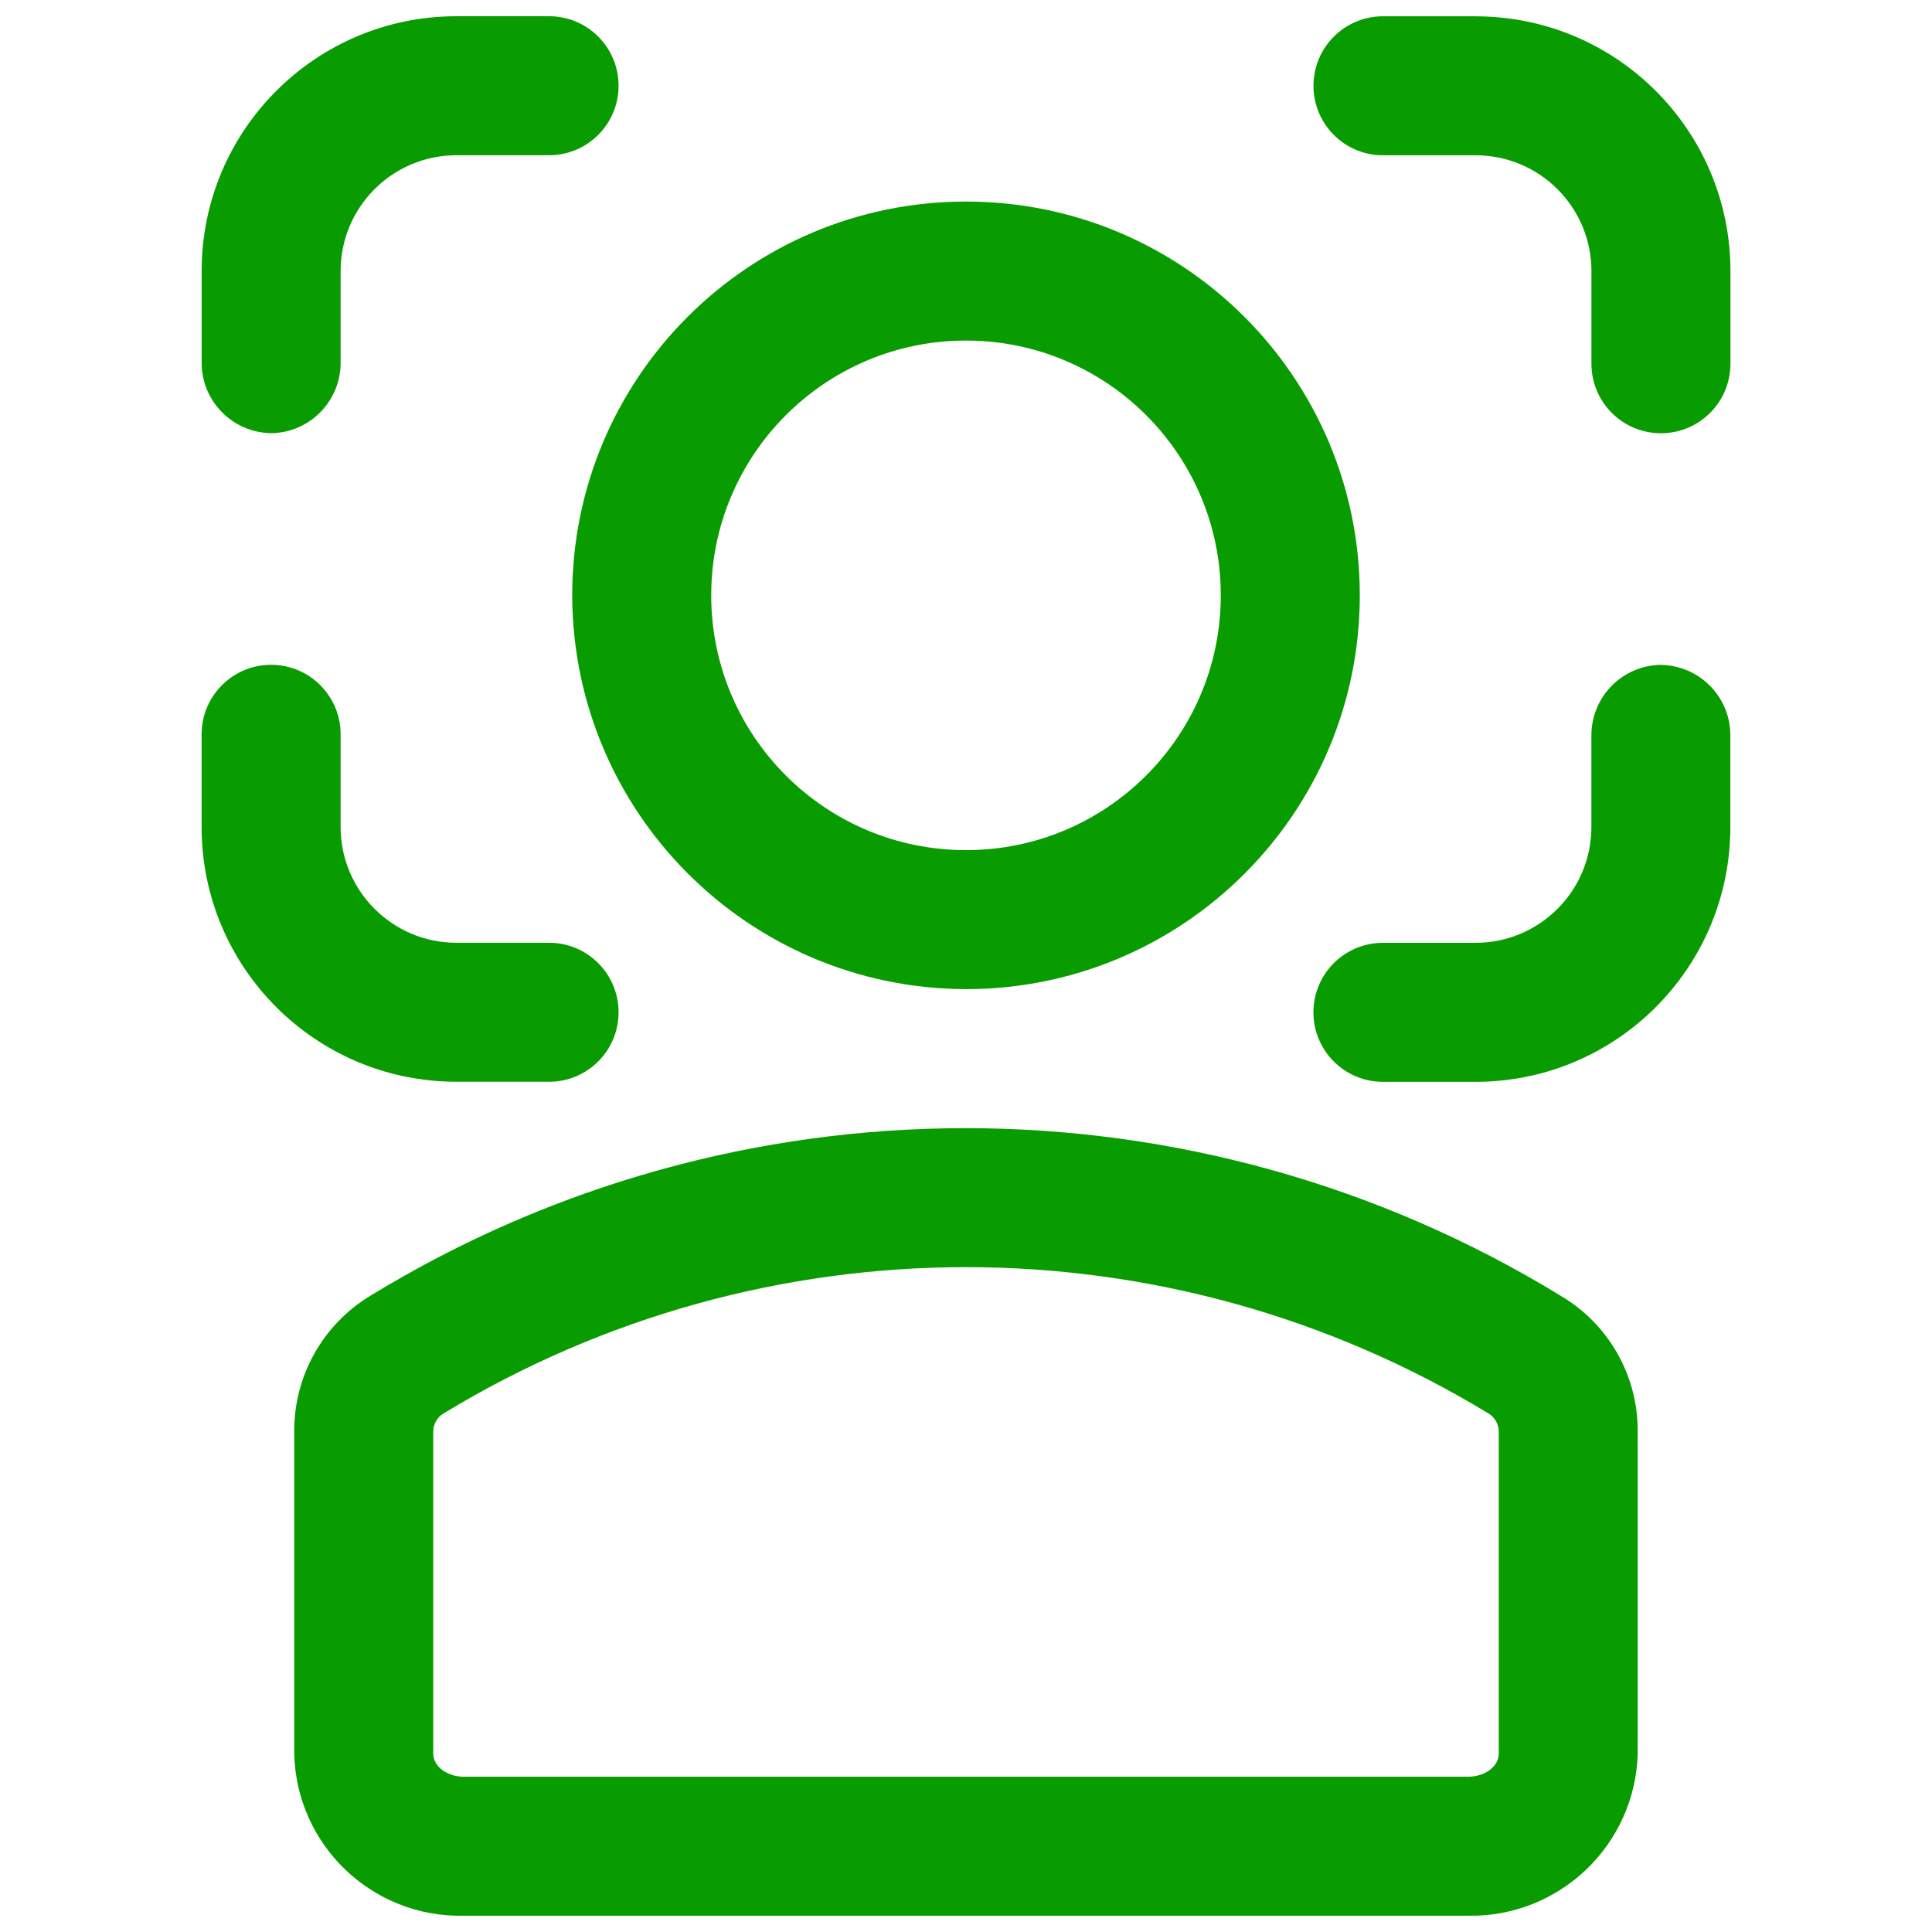
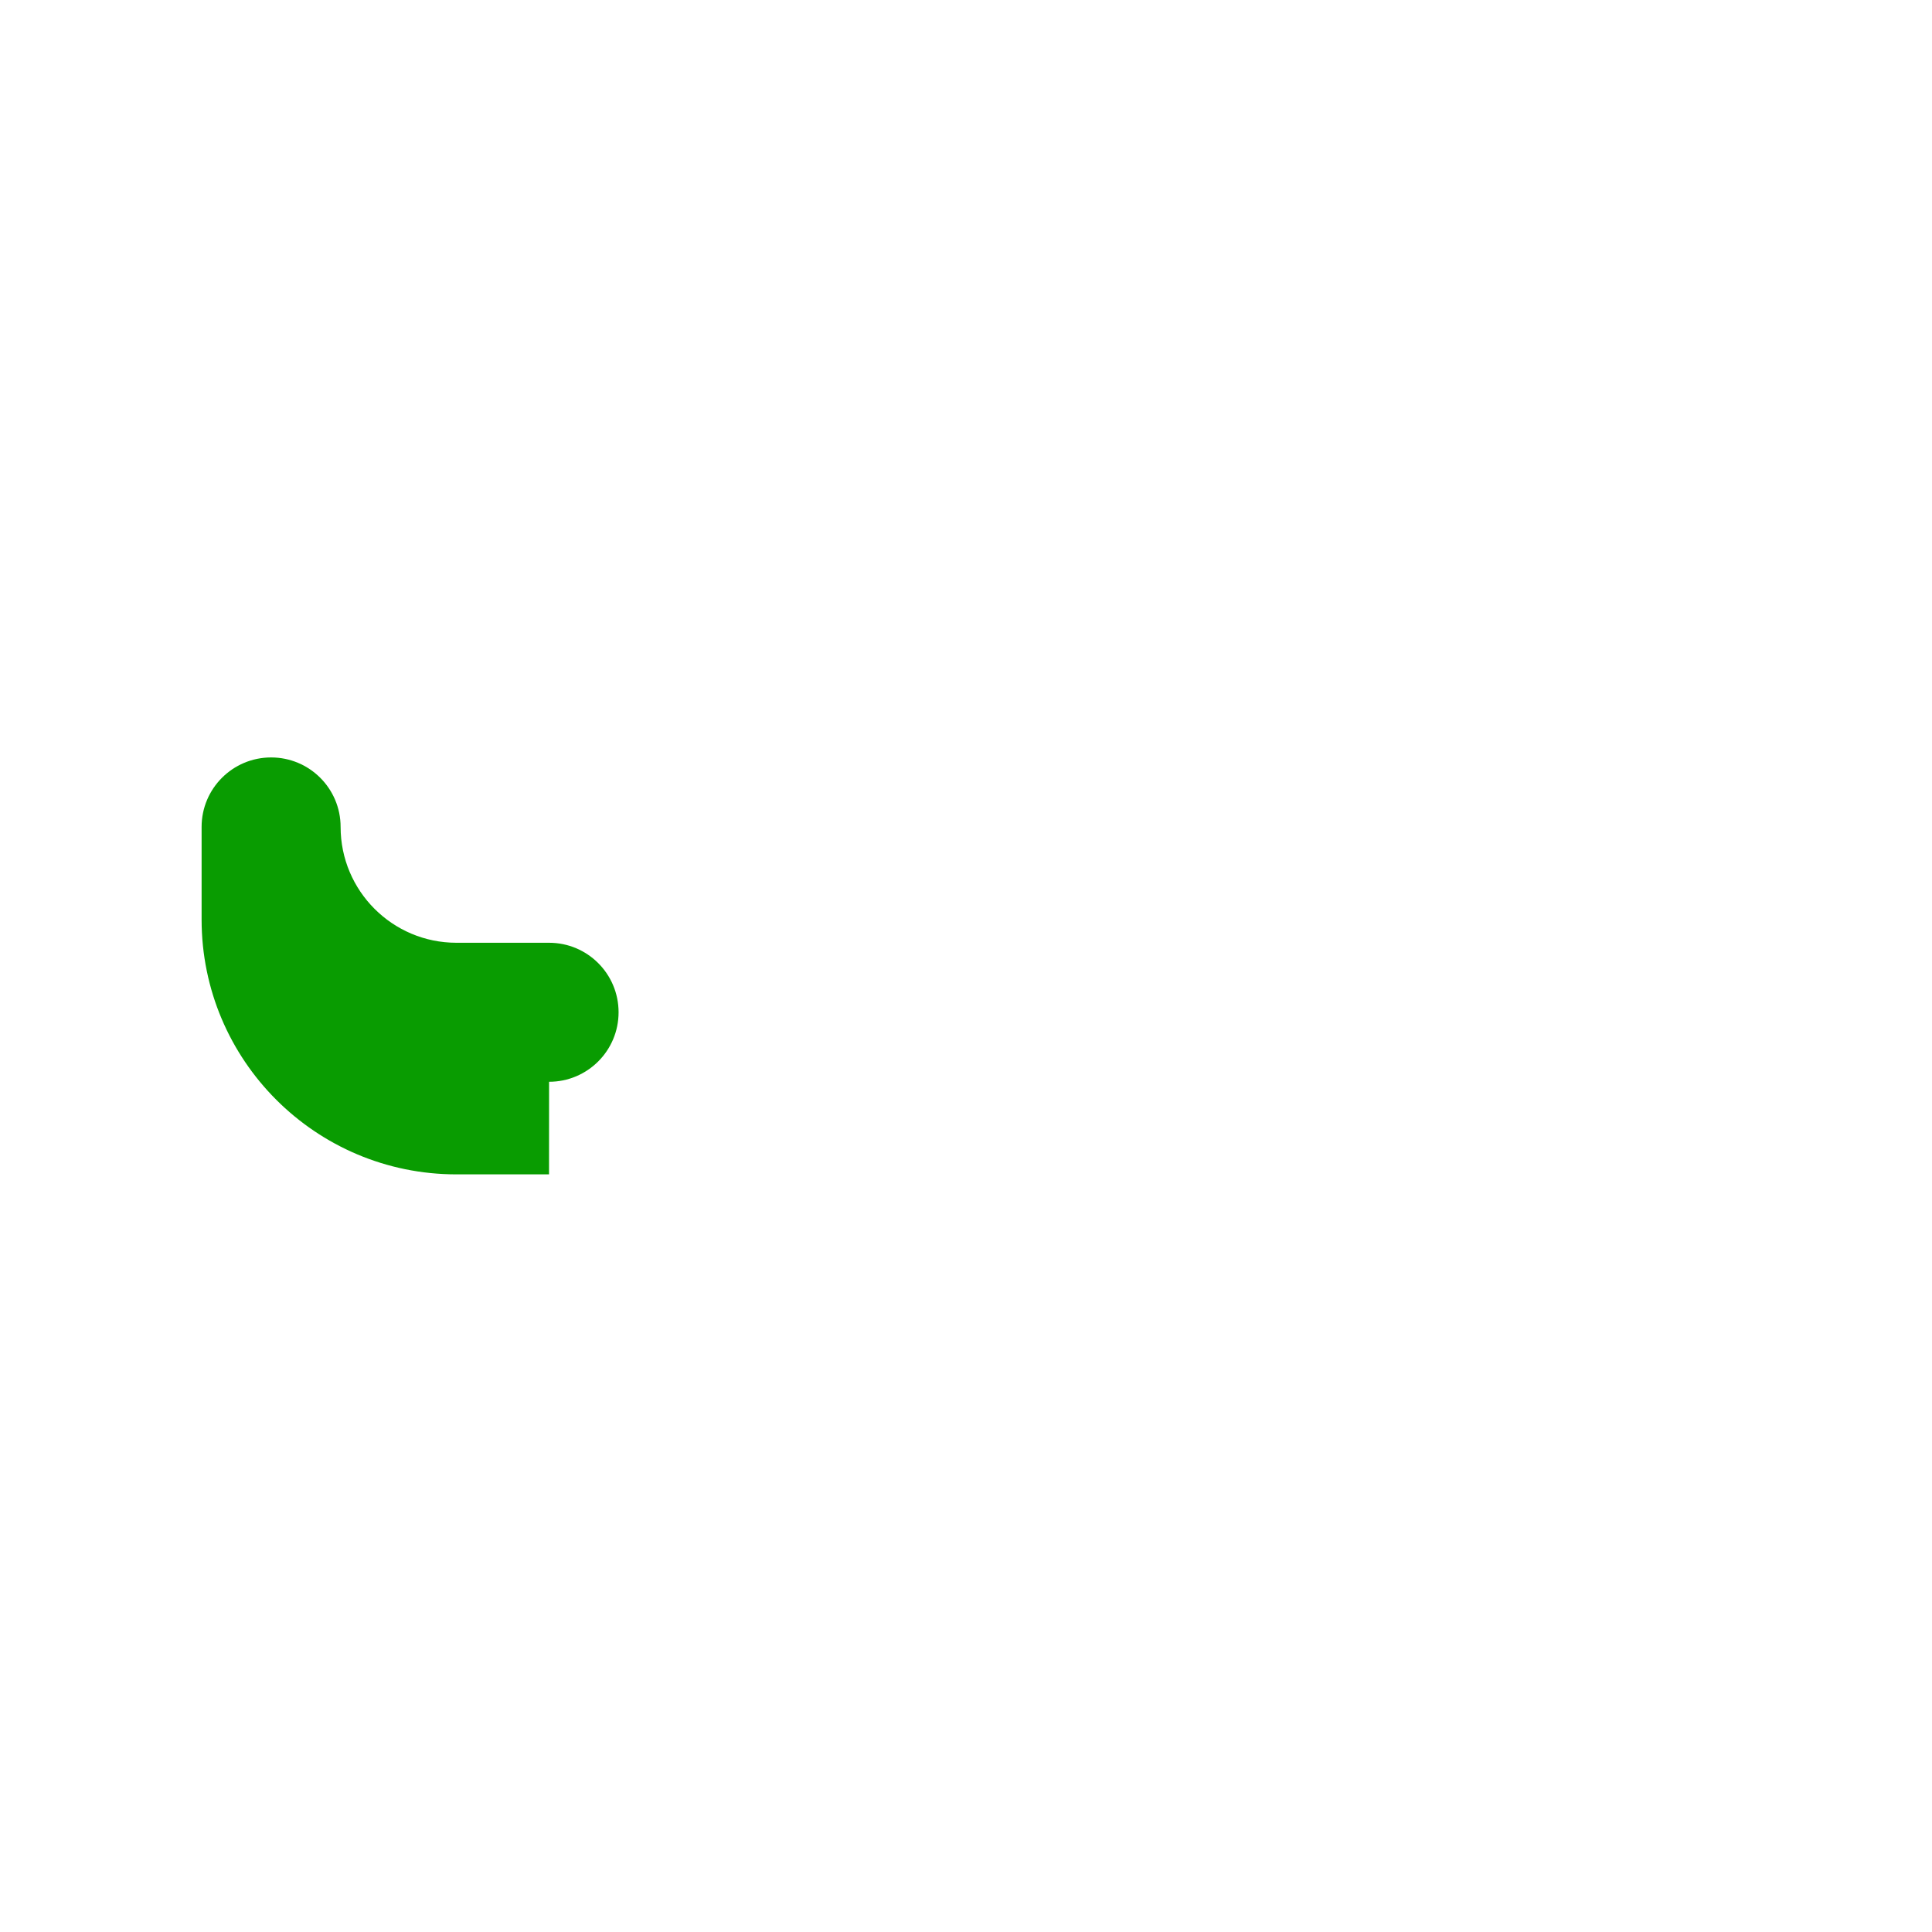
<svg xmlns="http://www.w3.org/2000/svg" id="Layer_1" viewBox="0 0 40 40">
  <defs>
    <style>.cls-1{fill:#099c01;stroke-width:0px;}</style>
  </defs>
-   <path class="cls-1" d="m20,20.479c4.503,0,8.153-3.65,8.153-8.153s-3.65-8.153-8.153-8.153-8.153,3.65-8.153,8.153c.011,4.498,3.654,8.142,8.153,8.153Zm0-13.428c2.913,0,5.275,2.362,5.275,5.275s-2.362,5.275-5.275,5.275-5.275-2.362-5.275-5.275,2.362-5.275,5.275-5.275Z" />
-   <path class="cls-1" d="m32.315,26.829c-7.565-4.629-17.085-4.629-24.65,0-.98.593-1.577,1.656-1.573,2.801v6.676c.042,1.896,1.613,3.399,3.509,3.357.001-0.0.001-0.0.002-0h20.794c1.892.032,3.458-1.465,3.51-3.357v-6.676c.004-1.15-.602-2.216-1.592-2.801Zm-1.285,9.476c0,.269-.288.48-.633.48H9.603c-.345,0-.633-.211-.633-.48v-6.676c.004-.149.083-.287.211-.364,6.647-4.04,14.991-4.04,21.638,0,.128.078.207.215.211.364v6.676Z" />
-   <path class="cls-1" d="m34.387,13.765c-.79.01-1.428.648-1.439,1.439v1.918c0,1.324-1.074,2.398-2.398,2.398h-1.918c-.795,0-1.439.644-1.439,1.439s.644,1.439,1.439,1.439h1.918c2.913,0,5.275-2.362,5.275-5.275v-1.918c-.01-.79-.648-1.428-1.439-1.439Z" />
-   <path class="cls-1" d="m30.551.337h-1.918c-.795,0-1.439.644-1.439,1.439s.644,1.439,1.439,1.439h1.918c1.324,0,2.398,1.074,2.398,2.398v1.918c0,.795.644,1.439,1.439,1.439s1.439-.644,1.439-1.439v-1.918c0-2.913-2.362-5.275-5.275-5.275Z" />
-   <path class="cls-1" d="m5.613,8.969c.79-.01,1.428-.648,1.439-1.439v-1.918c0-1.324,1.074-2.398,2.398-2.398h1.918c.795,0,1.439-.644,1.439-1.439s-.644-1.439-1.439-1.439h-1.918c-2.913,0-5.275,2.362-5.275,5.275v1.918c.01.79.648,1.428,1.439,1.439Z" />
-   <path class="cls-1" d="m11.368,22.397c.795,0,1.439-.644,1.439-1.439s-.644-1.439-1.439-1.439h-1.918c-1.324,0-2.398-1.074-2.398-2.398v-1.918c0-.795-.644-1.439-1.439-1.439s-1.439.644-1.439,1.439v1.918c0,2.913,2.362,5.275,5.275,5.275h1.918Z" />
+   <path class="cls-1" d="m11.368,22.397c.795,0,1.439-.644,1.439-1.439s-.644-1.439-1.439-1.439h-1.918c-1.324,0-2.398-1.074-2.398-2.398c0-.795-.644-1.439-1.439-1.439s-1.439.644-1.439,1.439v1.918c0,2.913,2.362,5.275,5.275,5.275h1.918Z" />
</svg>